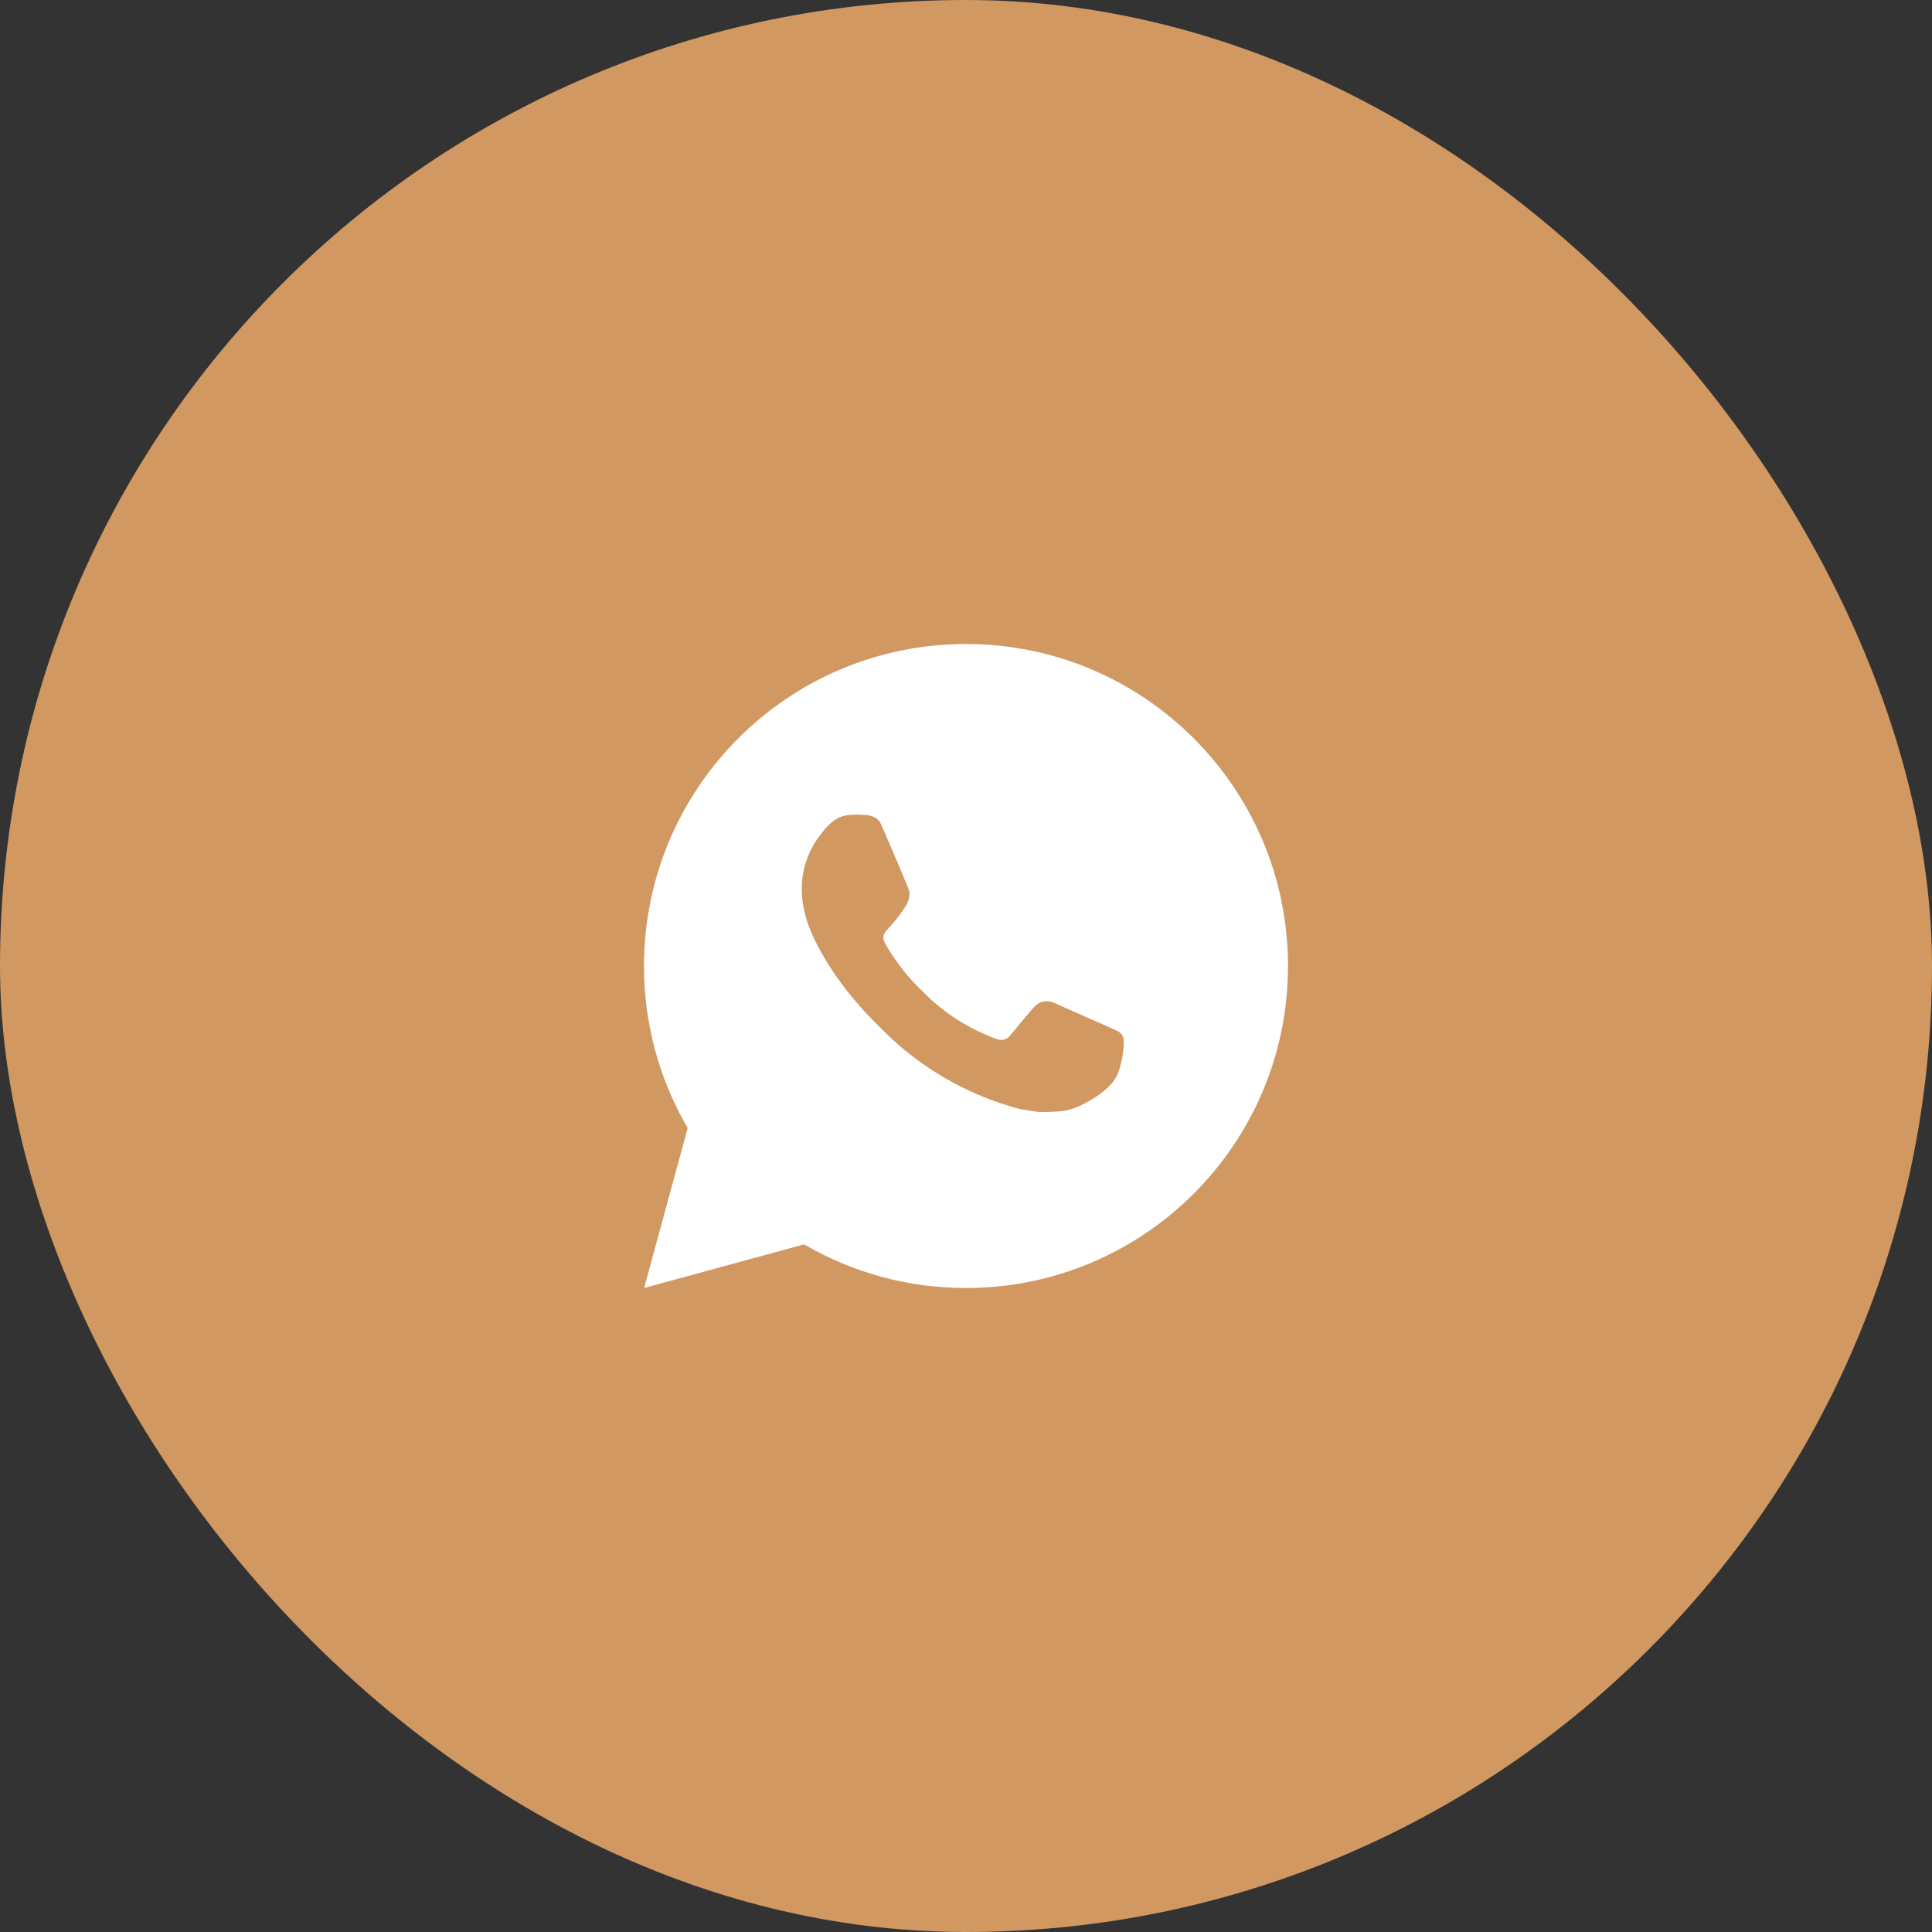
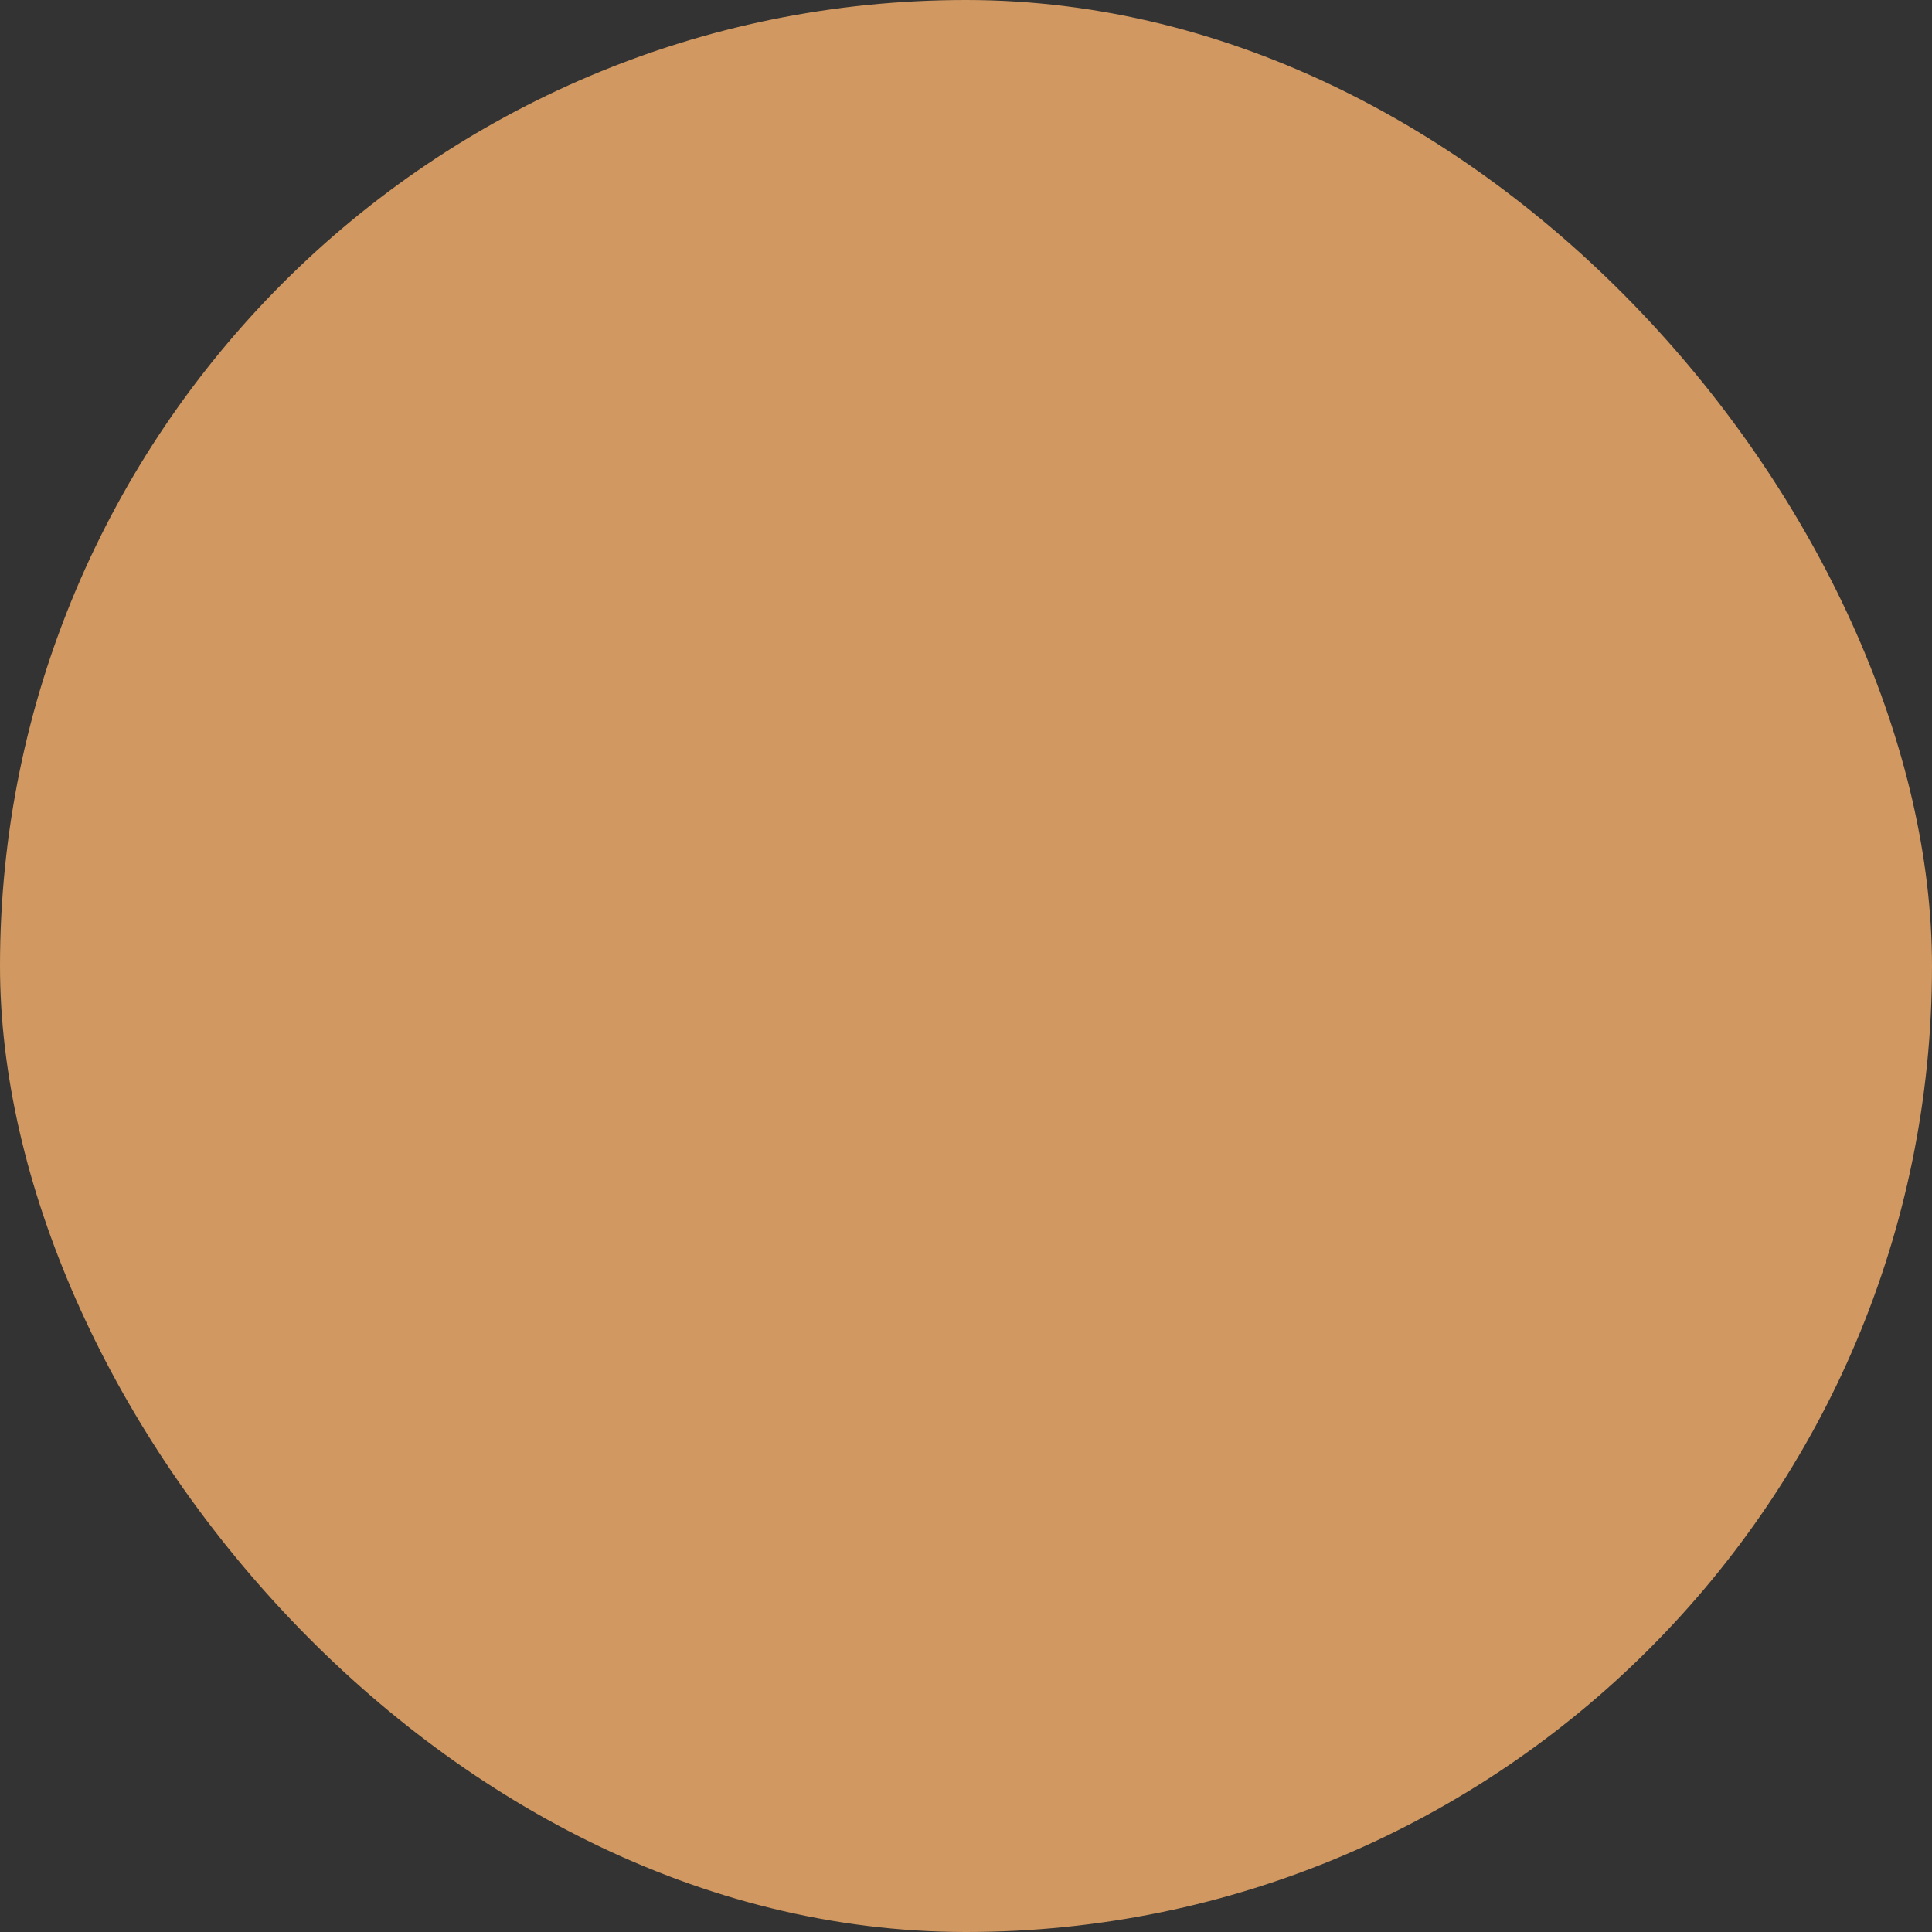
<svg xmlns="http://www.w3.org/2000/svg" width="60" height="60" viewBox="0 0 60 60" fill="none">
  <rect x="0" y="0" width="60" height="60" fill="#333333" stroke="none" />
  <rect width="60" height="60" rx="30" fill="#D19861" />
-   <path d="M30 20C35.523 20 40 24.477 40 30C40 35.523 35.523 40 30 40C28.233 40.003 26.497 39.535 24.97 38.645L20.004 40L21.356 35.032C20.465 33.505 19.997 31.768 20 30C20 24.477 24.477 20 30 20ZM26.592 25.3L26.392 25.308C26.262 25.316 26.136 25.35 26.02 25.408C25.912 25.469 25.812 25.546 25.726 25.636C25.606 25.749 25.538 25.847 25.465 25.942C25.095 26.423 24.896 27.013 24.899 27.62C24.901 28.11 25.029 28.587 25.229 29.033C25.638 29.935 26.311 30.89 27.199 31.775C27.413 31.988 27.623 32.202 27.849 32.401C28.952 33.373 30.267 34.073 31.689 34.447L32.257 34.534C32.442 34.544 32.627 34.53 32.813 34.521C33.104 34.506 33.389 34.427 33.646 34.29C33.777 34.222 33.905 34.149 34.029 34.07C34.029 34.07 34.072 34.042 34.154 33.98C34.289 33.88 34.372 33.809 34.484 33.692C34.567 33.606 34.639 33.505 34.694 33.39C34.772 33.227 34.85 32.916 34.882 32.657C34.906 32.459 34.899 32.351 34.896 32.284C34.892 32.177 34.803 32.066 34.706 32.019L34.124 31.758C34.124 31.758 33.254 31.379 32.722 31.137C32.666 31.113 32.607 31.099 32.546 31.096C32.478 31.089 32.408 31.097 32.343 31.119C32.278 31.14 32.218 31.176 32.168 31.223C32.163 31.221 32.096 31.278 31.373 32.154C31.331 32.21 31.274 32.252 31.209 32.275C31.143 32.298 31.072 32.301 31.005 32.284C30.94 32.267 30.876 32.245 30.814 32.218C30.69 32.166 30.647 32.146 30.562 32.11C29.988 31.86 29.457 31.521 28.987 31.107C28.861 30.997 28.744 30.877 28.624 30.761C28.231 30.384 27.888 29.958 27.604 29.493L27.545 29.398C27.503 29.334 27.468 29.265 27.443 29.193C27.405 29.046 27.504 28.928 27.504 28.928C27.504 28.928 27.747 28.662 27.86 28.518C27.97 28.378 28.063 28.242 28.123 28.145C28.241 27.955 28.278 27.76 28.216 27.609C27.936 26.925 27.646 26.244 27.348 25.568C27.289 25.434 27.114 25.338 26.955 25.319C26.901 25.313 26.847 25.307 26.793 25.303C26.659 25.296 26.524 25.298 26.39 25.307L26.592 25.3Z" fill="white" />
</svg>